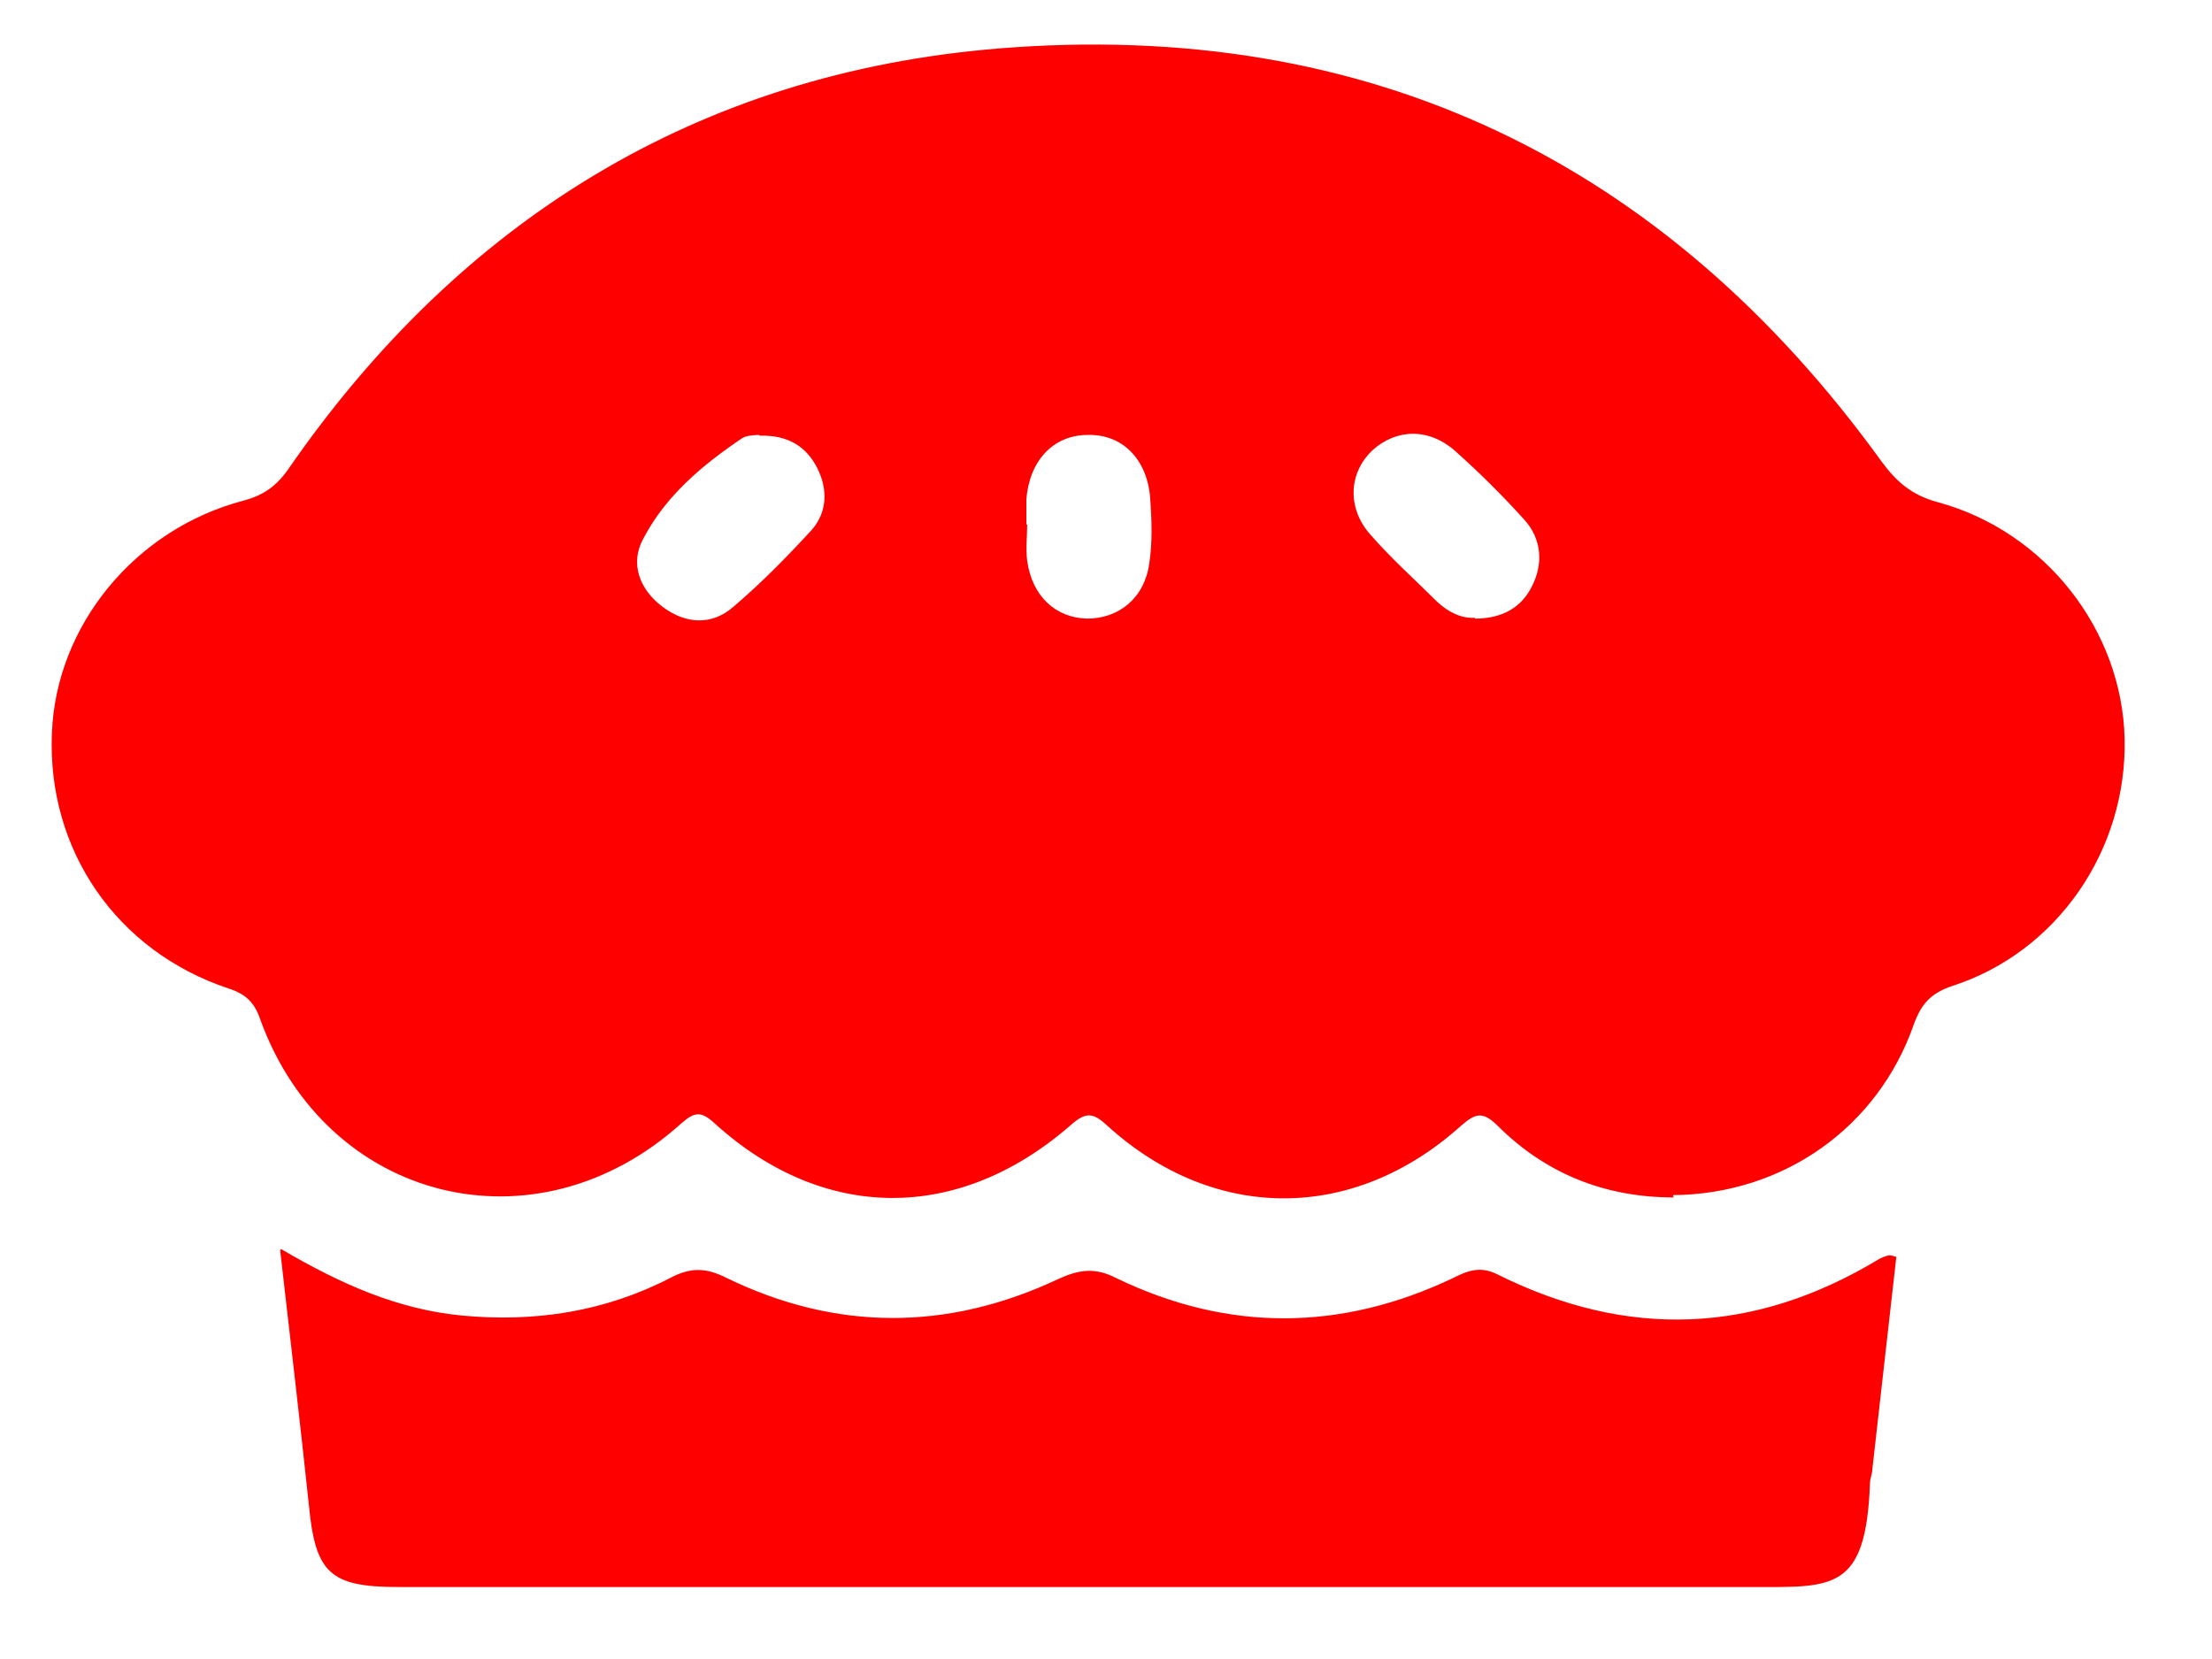
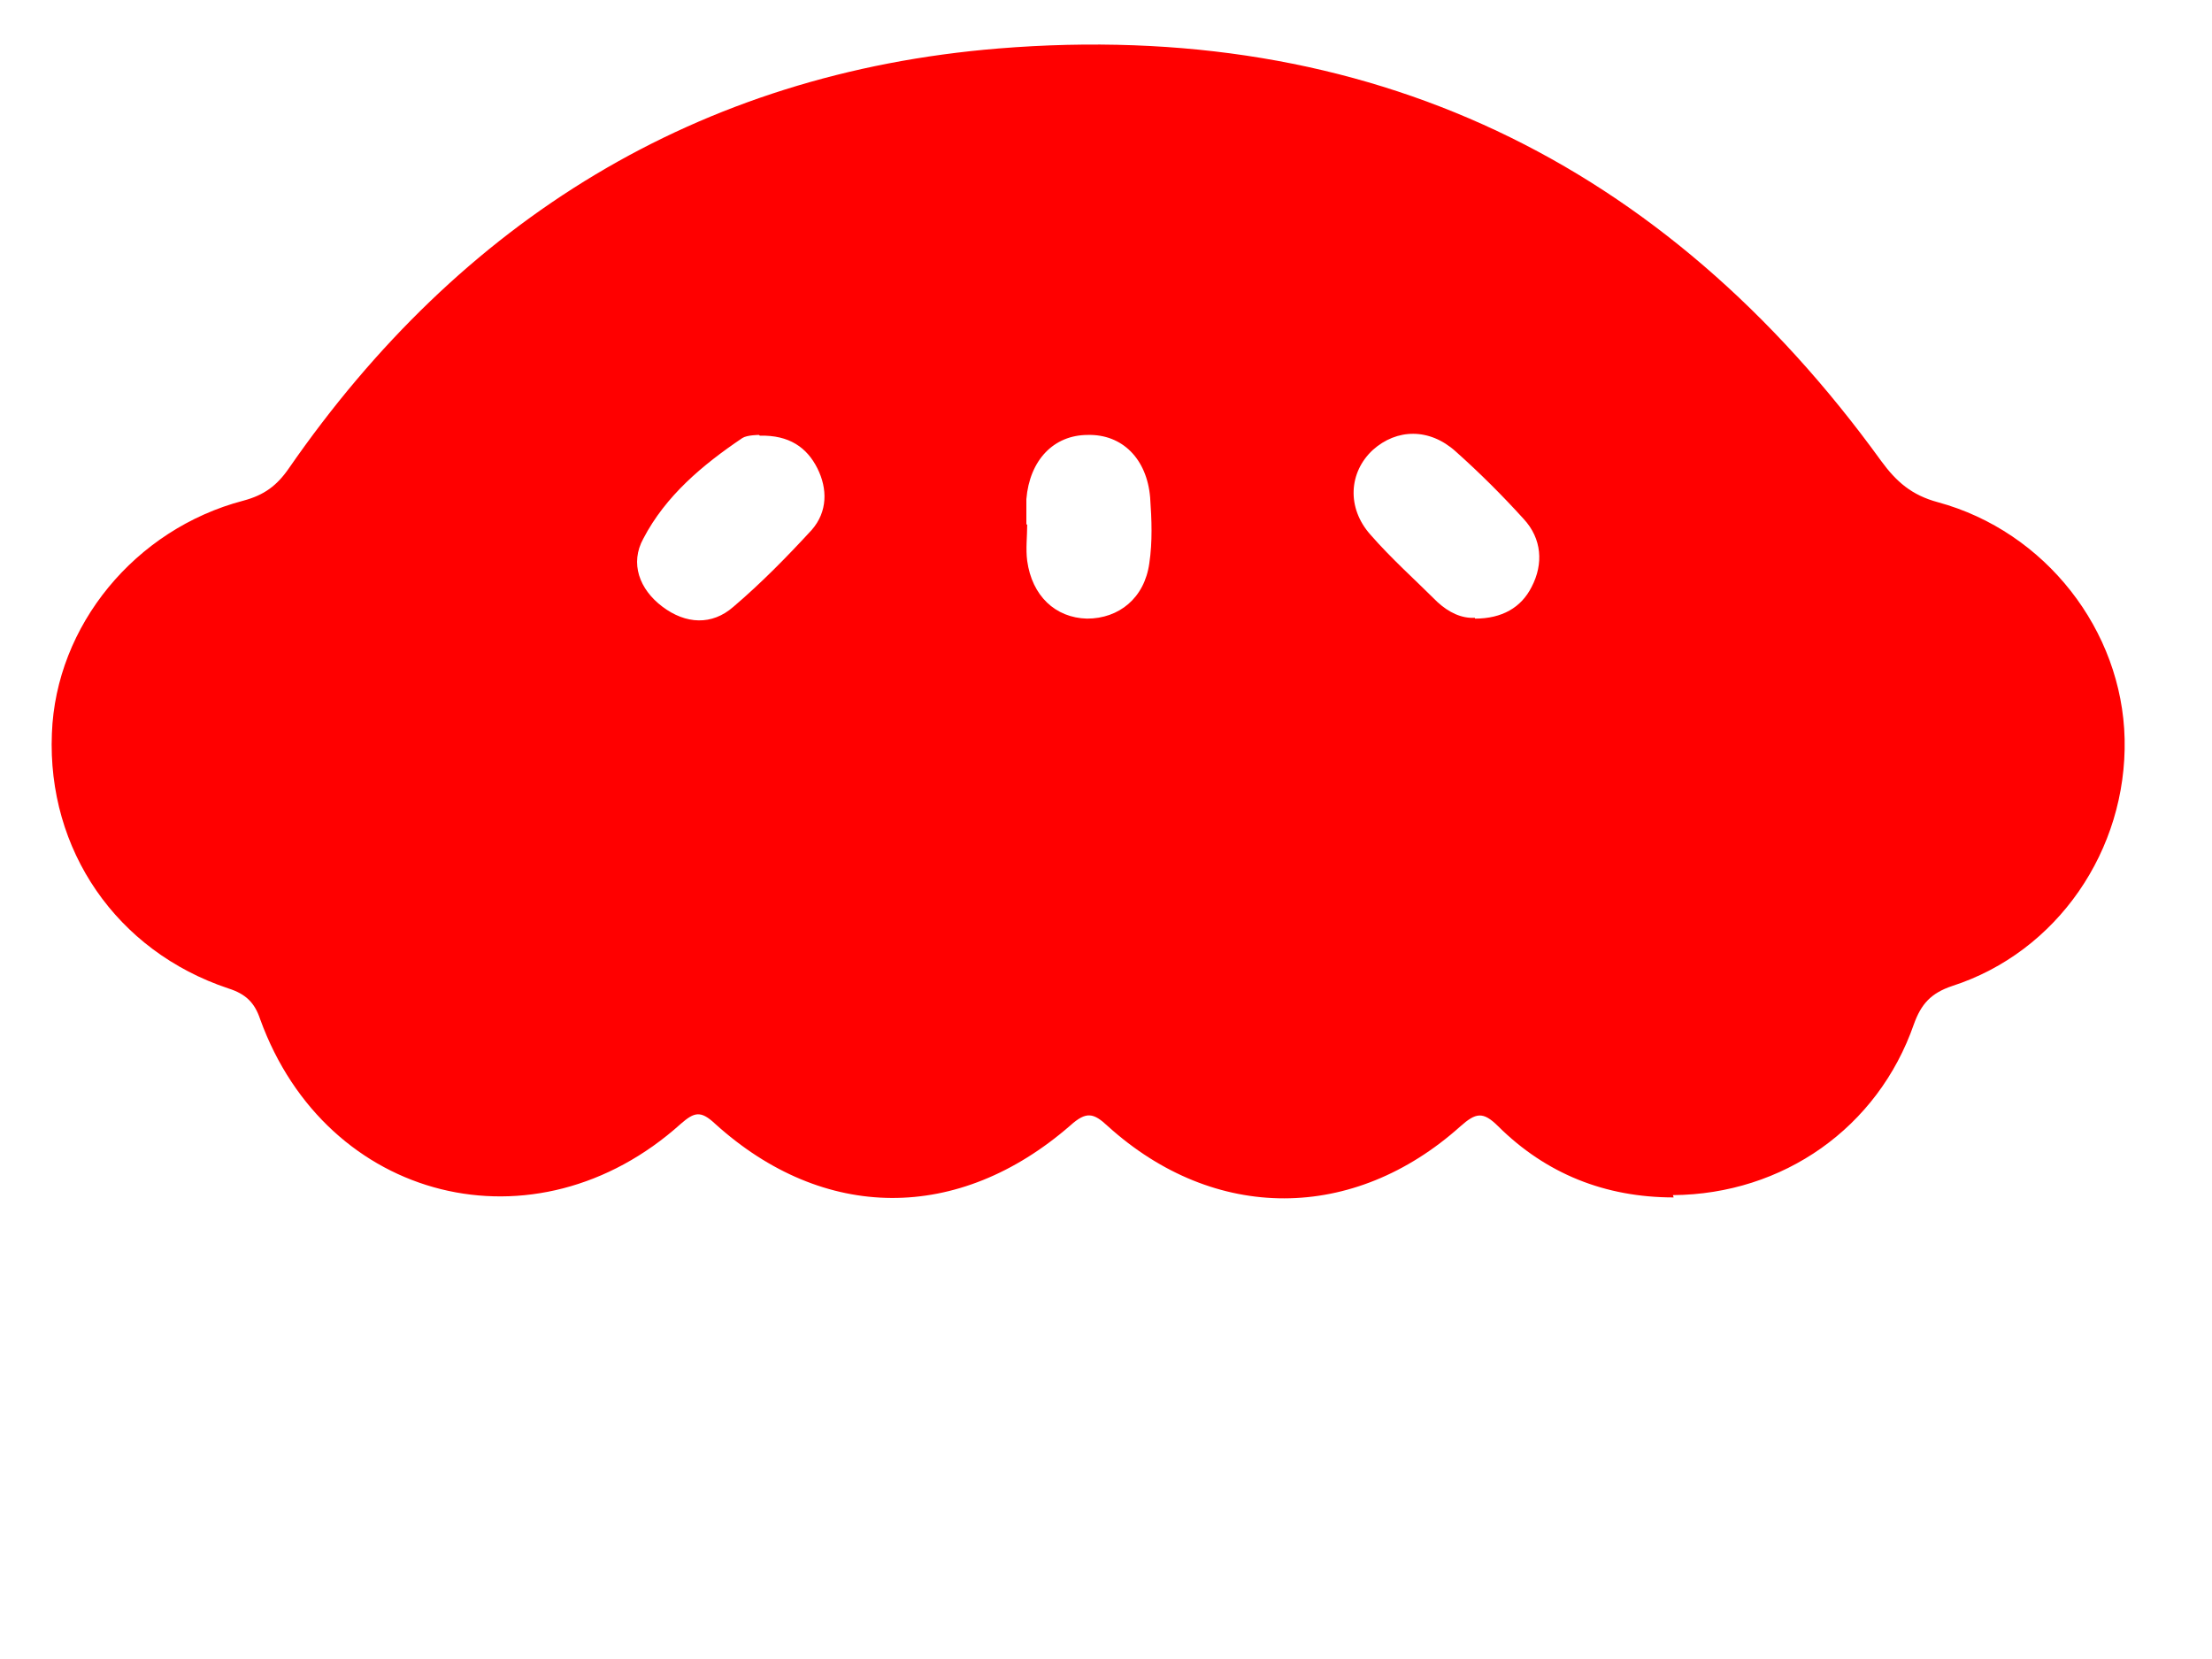
<svg xmlns="http://www.w3.org/2000/svg" width="24" height="18" viewBox="0 0 24 18" fill="none">
  <path d="M18.159 12.992C17.415 12.992 16.774 12.735 16.254 12.219C16.09 12.056 16.012 12.073 15.847 12.219C14.687 13.259 13.18 13.267 12.02 12.219C11.864 12.073 11.786 12.056 11.613 12.211C10.4 13.267 8.937 13.259 7.759 12.193C7.603 12.047 7.534 12.065 7.387 12.193C5.811 13.611 3.542 13.044 2.823 11.059C2.763 10.879 2.667 10.784 2.477 10.724C1.264 10.32 0.511 9.221 0.563 7.958C0.606 6.789 1.464 5.741 2.641 5.432C2.866 5.372 3.005 5.269 3.135 5.08C4.997 2.391 7.569 0.793 10.833 0.526C14.843 0.2 18.055 1.746 20.411 5.002C20.575 5.226 20.74 5.372 21.026 5.449C22.195 5.767 23.026 6.841 23.052 8.018C23.078 9.221 22.324 10.329 21.181 10.698C20.948 10.776 20.844 10.896 20.766 11.111C20.376 12.236 19.346 12.958 18.151 12.967L18.159 12.992ZM16.003 6.712C16.297 6.712 16.505 6.592 16.618 6.368C16.748 6.119 16.73 5.844 16.531 5.63C16.297 5.372 16.055 5.131 15.795 4.899C15.509 4.641 15.154 4.65 14.895 4.882C14.635 5.123 14.609 5.509 14.869 5.801C15.094 6.059 15.354 6.291 15.596 6.532C15.717 6.643 15.856 6.712 16.003 6.703V6.712ZM8.235 4.719C8.235 4.719 8.105 4.719 8.054 4.753C7.621 5.045 7.222 5.38 6.98 5.844C6.833 6.111 6.936 6.394 7.188 6.583C7.439 6.772 7.724 6.789 7.958 6.583C8.261 6.325 8.538 6.042 8.807 5.75C8.98 5.552 8.98 5.303 8.868 5.08C8.755 4.856 8.564 4.719 8.244 4.727L8.235 4.719ZM11.145 5.69C11.145 5.819 11.128 5.956 11.145 6.085C11.197 6.463 11.448 6.703 11.794 6.712C12.141 6.712 12.418 6.489 12.47 6.111C12.505 5.879 12.496 5.638 12.479 5.398C12.444 4.977 12.175 4.71 11.803 4.719C11.431 4.719 11.171 4.994 11.136 5.415C11.136 5.509 11.136 5.595 11.136 5.69H11.145Z" fill="#FF0000" />
-   <path d="M3.048 13.551C3.706 13.937 4.313 14.204 5.005 14.273C5.811 14.35 6.573 14.229 7.283 13.86C7.499 13.748 7.664 13.757 7.872 13.86C9.067 14.444 10.279 14.444 11.483 13.877C11.708 13.774 11.881 13.748 12.115 13.869C13.327 14.453 14.548 14.444 15.761 13.869C15.916 13.791 16.055 13.731 16.245 13.826C17.657 14.53 19.034 14.479 20.385 13.662C20.419 13.645 20.454 13.628 20.497 13.62C20.506 13.62 20.523 13.62 20.575 13.637C20.489 14.401 20.402 15.166 20.315 15.939C20.315 15.991 20.289 16.042 20.289 16.094C20.246 17.271 19.882 17.219 19.008 17.219C14.115 17.219 9.214 17.219 4.321 17.219C3.577 17.219 3.421 17.065 3.351 16.326C3.256 15.432 3.152 14.547 3.04 13.568L3.048 13.551Z" fill="#FF0000" />
</svg>